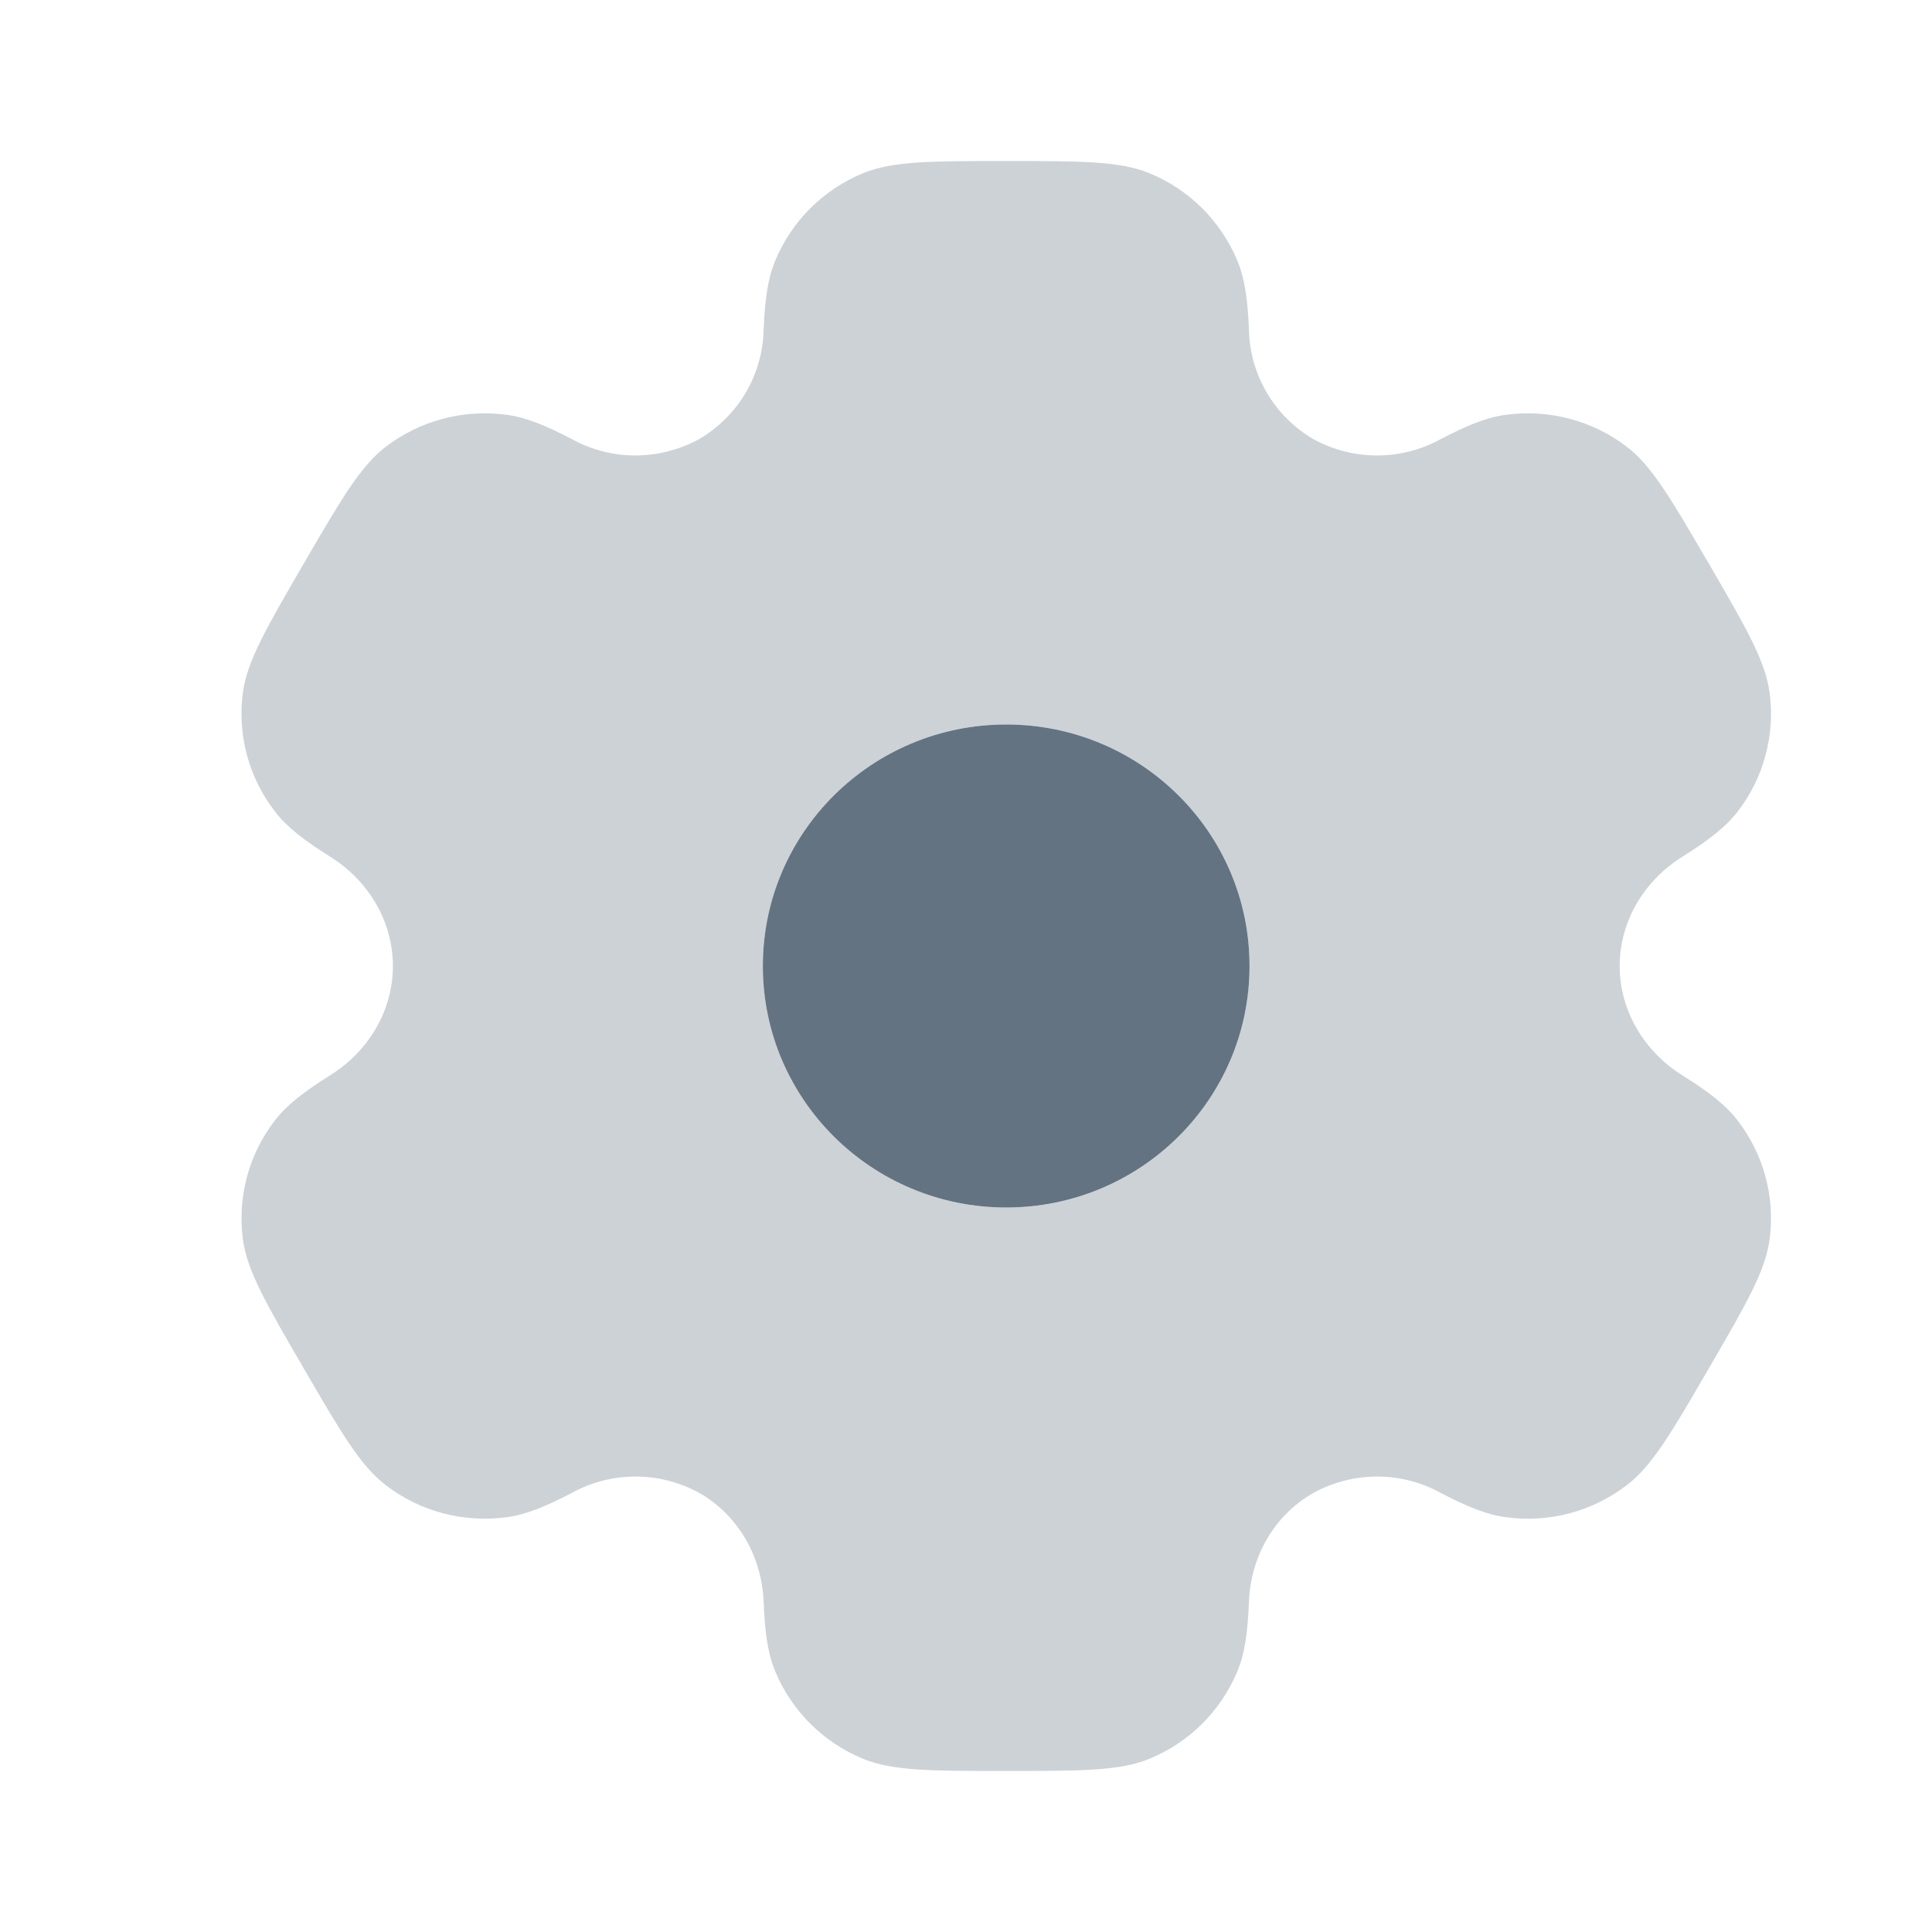
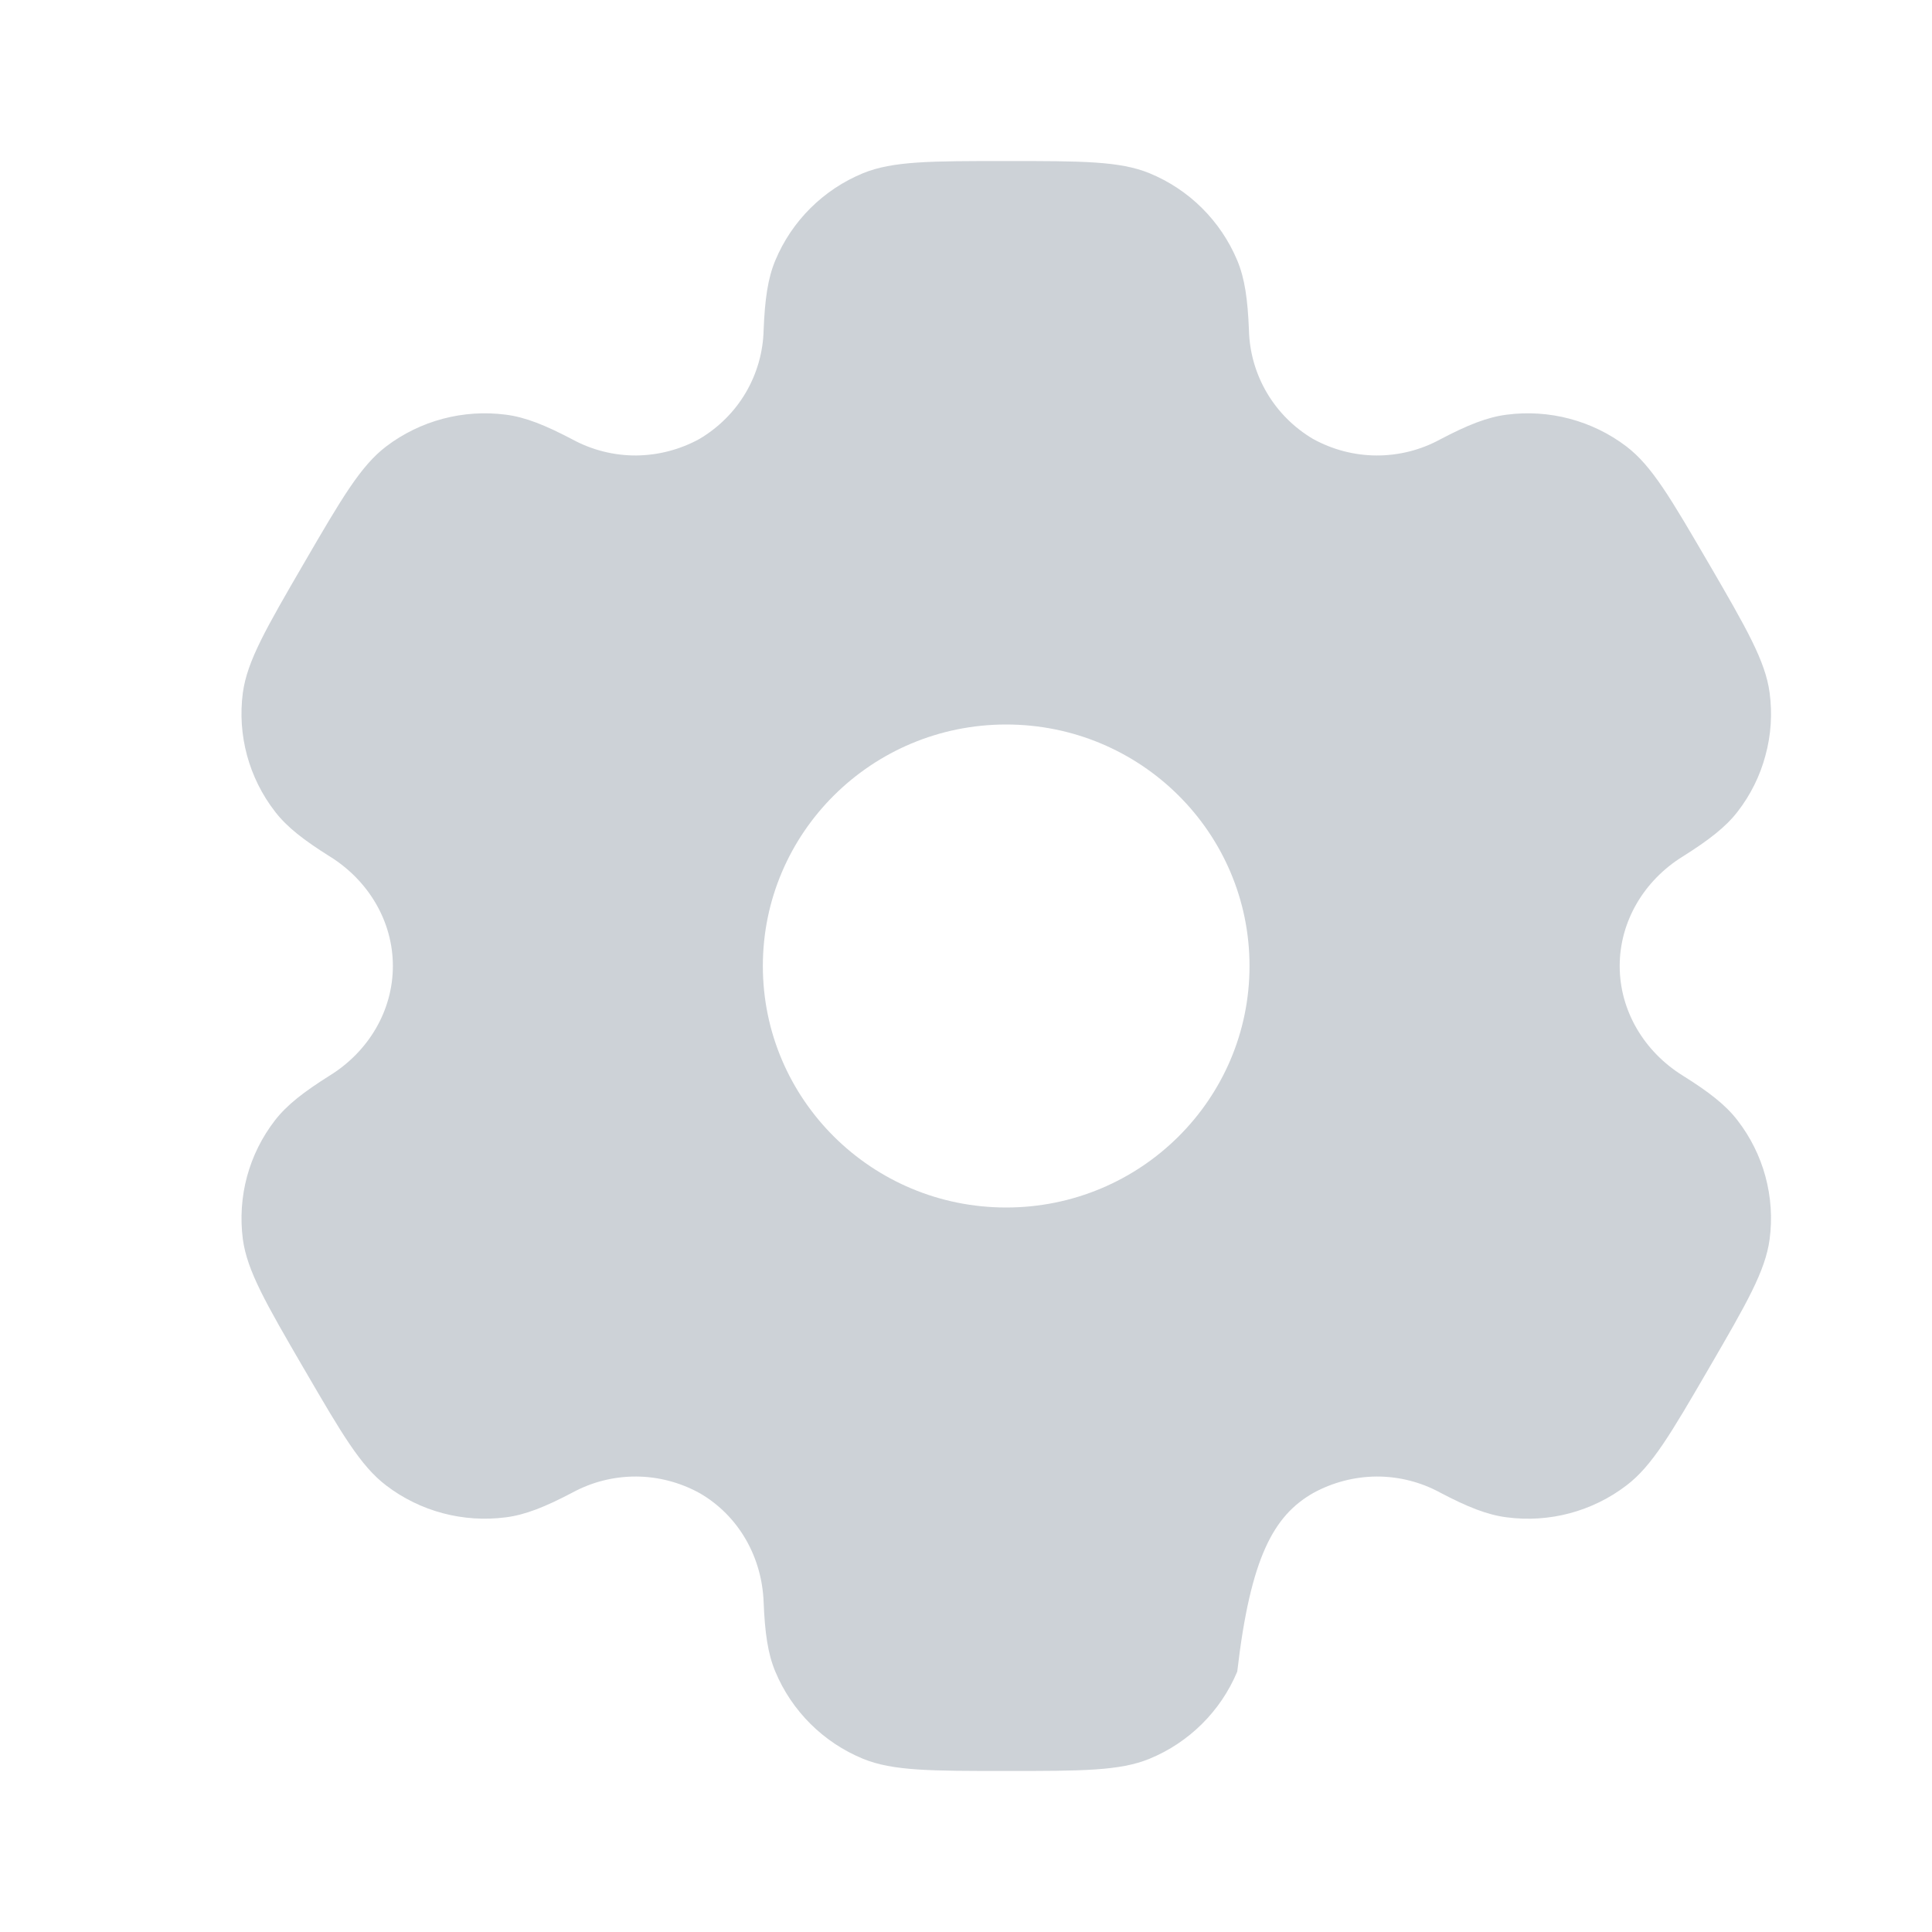
<svg xmlns="http://www.w3.org/2000/svg" width="20" height="20" viewBox="0 0 20 20" fill="none">
-   <path opacity="0.32" fill-rule="evenodd" clip-rule="evenodd" d="M11.899 1.793C11.591 1.667 11.199 1.667 10.417 1.667C9.634 1.667 9.243 1.667 8.934 1.793C8.524 1.962 8.197 2.286 8.026 2.696C7.948 2.882 7.918 3.099 7.905 3.415C7.9 3.644 7.836 3.867 7.72 4.065C7.604 4.262 7.439 4.426 7.242 4.543C7.041 4.654 6.815 4.713 6.585 4.715C6.355 4.716 6.128 4.659 5.926 4.549C5.644 4.401 5.44 4.319 5.239 4.293C4.797 4.235 4.351 4.353 3.997 4.622C3.732 4.824 3.536 5.161 3.145 5.833C2.754 6.506 2.559 6.842 2.514 7.171C2.456 7.609 2.576 8.053 2.848 8.403C2.971 8.563 3.145 8.697 3.414 8.866C3.812 9.113 4.067 9.535 4.067 10C4.067 10.465 3.812 10.887 3.415 11.133C3.145 11.303 2.971 11.437 2.847 11.597C2.713 11.77 2.614 11.968 2.557 12.18C2.5 12.391 2.486 12.612 2.514 12.829C2.559 13.158 2.754 13.494 3.145 14.167L3.15 14.175C3.538 14.842 3.733 15.176 3.997 15.377C4.35 15.647 4.797 15.765 5.239 15.707C5.44 15.681 5.644 15.599 5.926 15.451C6.128 15.341 6.355 15.284 6.585 15.285C6.815 15.286 7.042 15.346 7.243 15.457C7.648 15.691 7.888 16.12 7.905 16.585C7.918 16.902 7.948 17.118 8.026 17.304C8.196 17.712 8.523 18.038 8.934 18.207C9.243 18.333 9.634 18.333 10.417 18.333C11.199 18.333 11.591 18.333 11.899 18.207C12.31 18.038 12.637 17.713 12.808 17.304C12.886 17.118 12.916 16.902 12.929 16.585C12.945 16.12 13.186 15.69 13.592 15.457C13.793 15.346 14.019 15.287 14.249 15.285C14.479 15.284 14.706 15.341 14.908 15.451C15.189 15.599 15.394 15.681 15.595 15.707C16.037 15.766 16.484 15.647 16.837 15.377C17.102 15.176 17.298 14.839 17.689 14.167C18.08 13.494 18.275 13.158 18.319 12.829C18.348 12.612 18.333 12.391 18.276 12.18C18.219 11.968 18.12 11.77 17.986 11.597C17.863 11.437 17.689 11.303 17.419 11.134C17.022 10.887 16.767 10.465 16.767 10C16.767 9.535 17.022 9.113 17.419 8.867C17.689 8.697 17.863 8.563 17.987 8.403C18.121 8.23 18.22 8.032 18.276 7.82C18.334 7.609 18.348 7.388 18.319 7.171C18.275 6.843 18.08 6.506 17.689 5.833L17.684 5.825C17.295 5.158 17.101 4.824 16.837 4.622C16.483 4.353 16.037 4.235 15.595 4.293C15.394 4.319 15.189 4.401 14.908 4.549C14.706 4.659 14.479 4.716 14.249 4.715C14.018 4.714 13.792 4.654 13.591 4.543C13.394 4.426 13.23 4.262 13.114 4.065C12.998 3.867 12.934 3.644 12.929 3.415C12.916 3.098 12.886 2.882 12.808 2.696C12.723 2.493 12.599 2.309 12.443 2.154C12.287 1.999 12.103 1.877 11.899 1.793ZM12.935 10C12.935 11.381 11.807 12.5 10.416 12.5C9.025 12.5 7.897 11.381 7.897 10C7.897 8.619 9.025 7.5 10.416 7.5C11.808 7.5 12.935 8.619 12.935 10Z" fill="#637381" />
-   <path d="M12.935 10C12.935 11.381 11.807 12.5 10.416 12.5C9.025 12.5 7.897 11.381 7.897 10C7.897 8.619 9.025 7.5 10.416 7.5C11.808 7.5 12.935 8.619 12.935 10Z" fill="#637381" />
+   <path opacity="0.32" fill-rule="evenodd" clip-rule="evenodd" d="M11.899 1.793C11.591 1.667 11.199 1.667 10.417 1.667C9.634 1.667 9.243 1.667 8.934 1.793C8.524 1.962 8.197 2.286 8.026 2.696C7.948 2.882 7.918 3.099 7.905 3.415C7.9 3.644 7.836 3.867 7.72 4.065C7.604 4.262 7.439 4.426 7.242 4.543C7.041 4.654 6.815 4.713 6.585 4.715C6.355 4.716 6.128 4.659 5.926 4.549C5.644 4.401 5.44 4.319 5.239 4.293C4.797 4.235 4.351 4.353 3.997 4.622C3.732 4.824 3.536 5.161 3.145 5.833C2.754 6.506 2.559 6.842 2.514 7.171C2.456 7.609 2.576 8.053 2.848 8.403C2.971 8.563 3.145 8.697 3.414 8.866C3.812 9.113 4.067 9.535 4.067 10C4.067 10.465 3.812 10.887 3.415 11.133C3.145 11.303 2.971 11.437 2.847 11.597C2.713 11.77 2.614 11.968 2.557 12.18C2.5 12.391 2.486 12.612 2.514 12.829C2.559 13.158 2.754 13.494 3.145 14.167L3.15 14.175C3.538 14.842 3.733 15.176 3.997 15.377C4.35 15.647 4.797 15.765 5.239 15.707C5.44 15.681 5.644 15.599 5.926 15.451C6.128 15.341 6.355 15.284 6.585 15.285C6.815 15.286 7.042 15.346 7.243 15.457C7.648 15.691 7.888 16.12 7.905 16.585C7.918 16.902 7.948 17.118 8.026 17.304C8.196 17.712 8.523 18.038 8.934 18.207C9.243 18.333 9.634 18.333 10.417 18.333C11.199 18.333 11.591 18.333 11.899 18.207C12.31 18.038 12.637 17.713 12.808 17.304C12.945 16.12 13.186 15.69 13.592 15.457C13.793 15.346 14.019 15.287 14.249 15.285C14.479 15.284 14.706 15.341 14.908 15.451C15.189 15.599 15.394 15.681 15.595 15.707C16.037 15.766 16.484 15.647 16.837 15.377C17.102 15.176 17.298 14.839 17.689 14.167C18.08 13.494 18.275 13.158 18.319 12.829C18.348 12.612 18.333 12.391 18.276 12.18C18.219 11.968 18.12 11.77 17.986 11.597C17.863 11.437 17.689 11.303 17.419 11.134C17.022 10.887 16.767 10.465 16.767 10C16.767 9.535 17.022 9.113 17.419 8.867C17.689 8.697 17.863 8.563 17.987 8.403C18.121 8.23 18.22 8.032 18.276 7.82C18.334 7.609 18.348 7.388 18.319 7.171C18.275 6.843 18.08 6.506 17.689 5.833L17.684 5.825C17.295 5.158 17.101 4.824 16.837 4.622C16.483 4.353 16.037 4.235 15.595 4.293C15.394 4.319 15.189 4.401 14.908 4.549C14.706 4.659 14.479 4.716 14.249 4.715C14.018 4.714 13.792 4.654 13.591 4.543C13.394 4.426 13.23 4.262 13.114 4.065C12.998 3.867 12.934 3.644 12.929 3.415C12.916 3.098 12.886 2.882 12.808 2.696C12.723 2.493 12.599 2.309 12.443 2.154C12.287 1.999 12.103 1.877 11.899 1.793ZM12.935 10C12.935 11.381 11.807 12.5 10.416 12.5C9.025 12.5 7.897 11.381 7.897 10C7.897 8.619 9.025 7.5 10.416 7.5C11.808 7.5 12.935 8.619 12.935 10Z" fill="#637381" />
</svg>